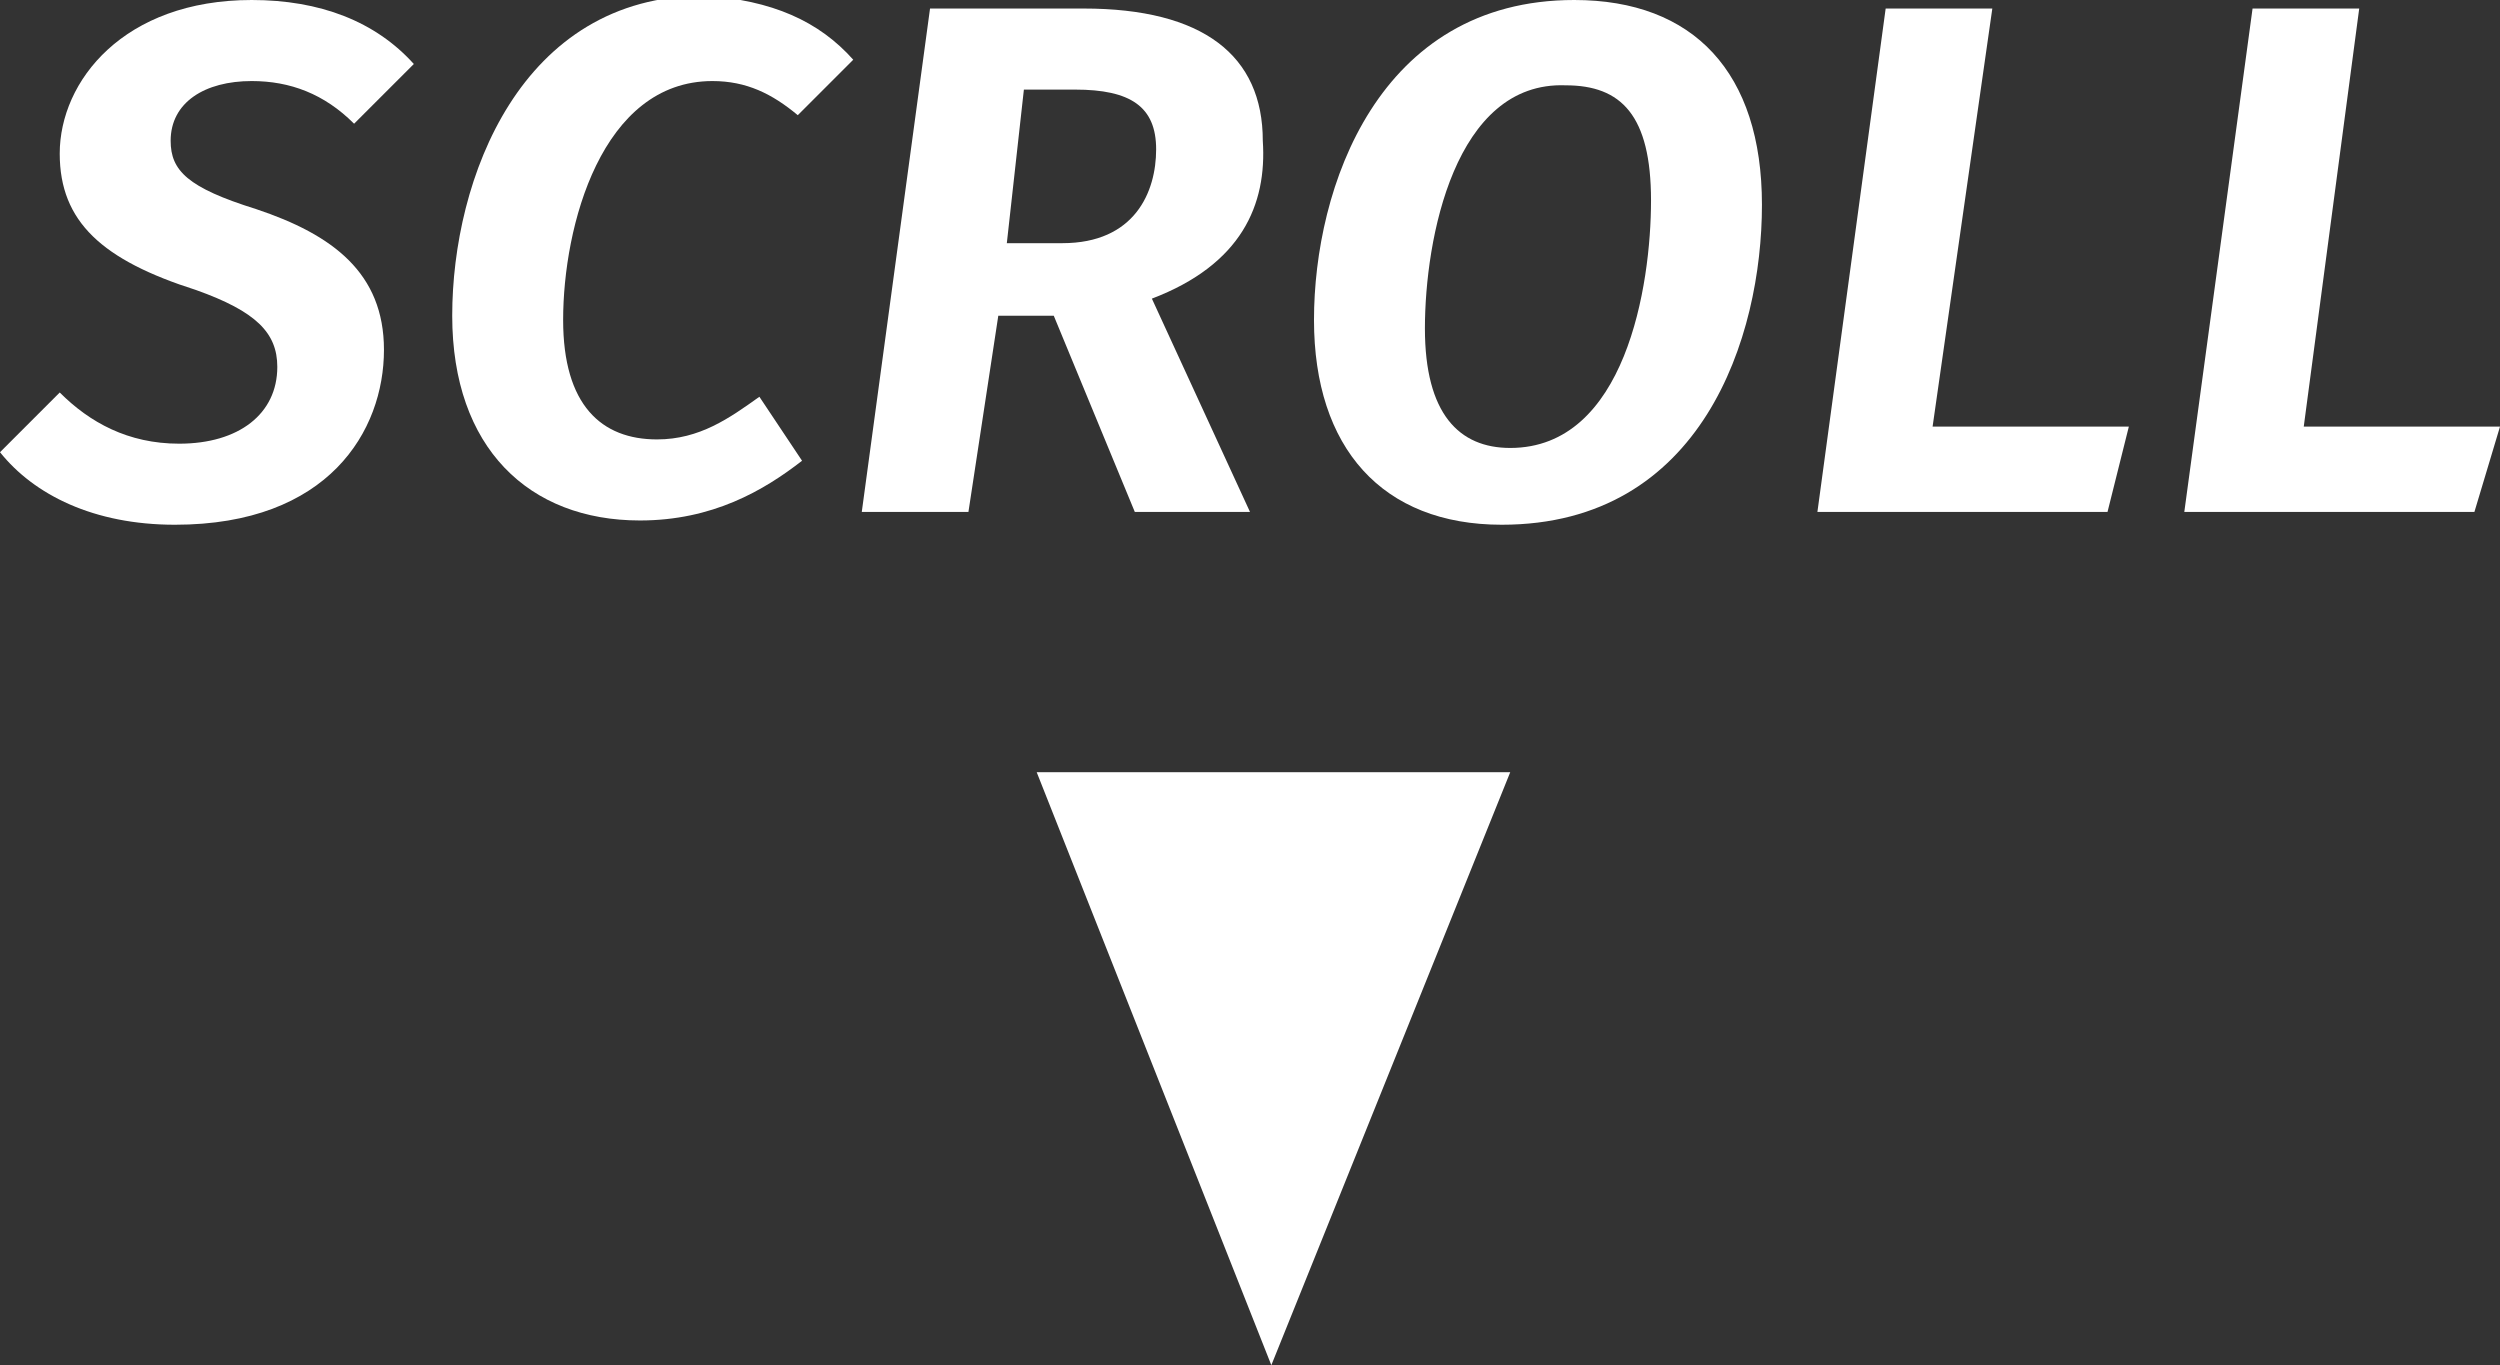
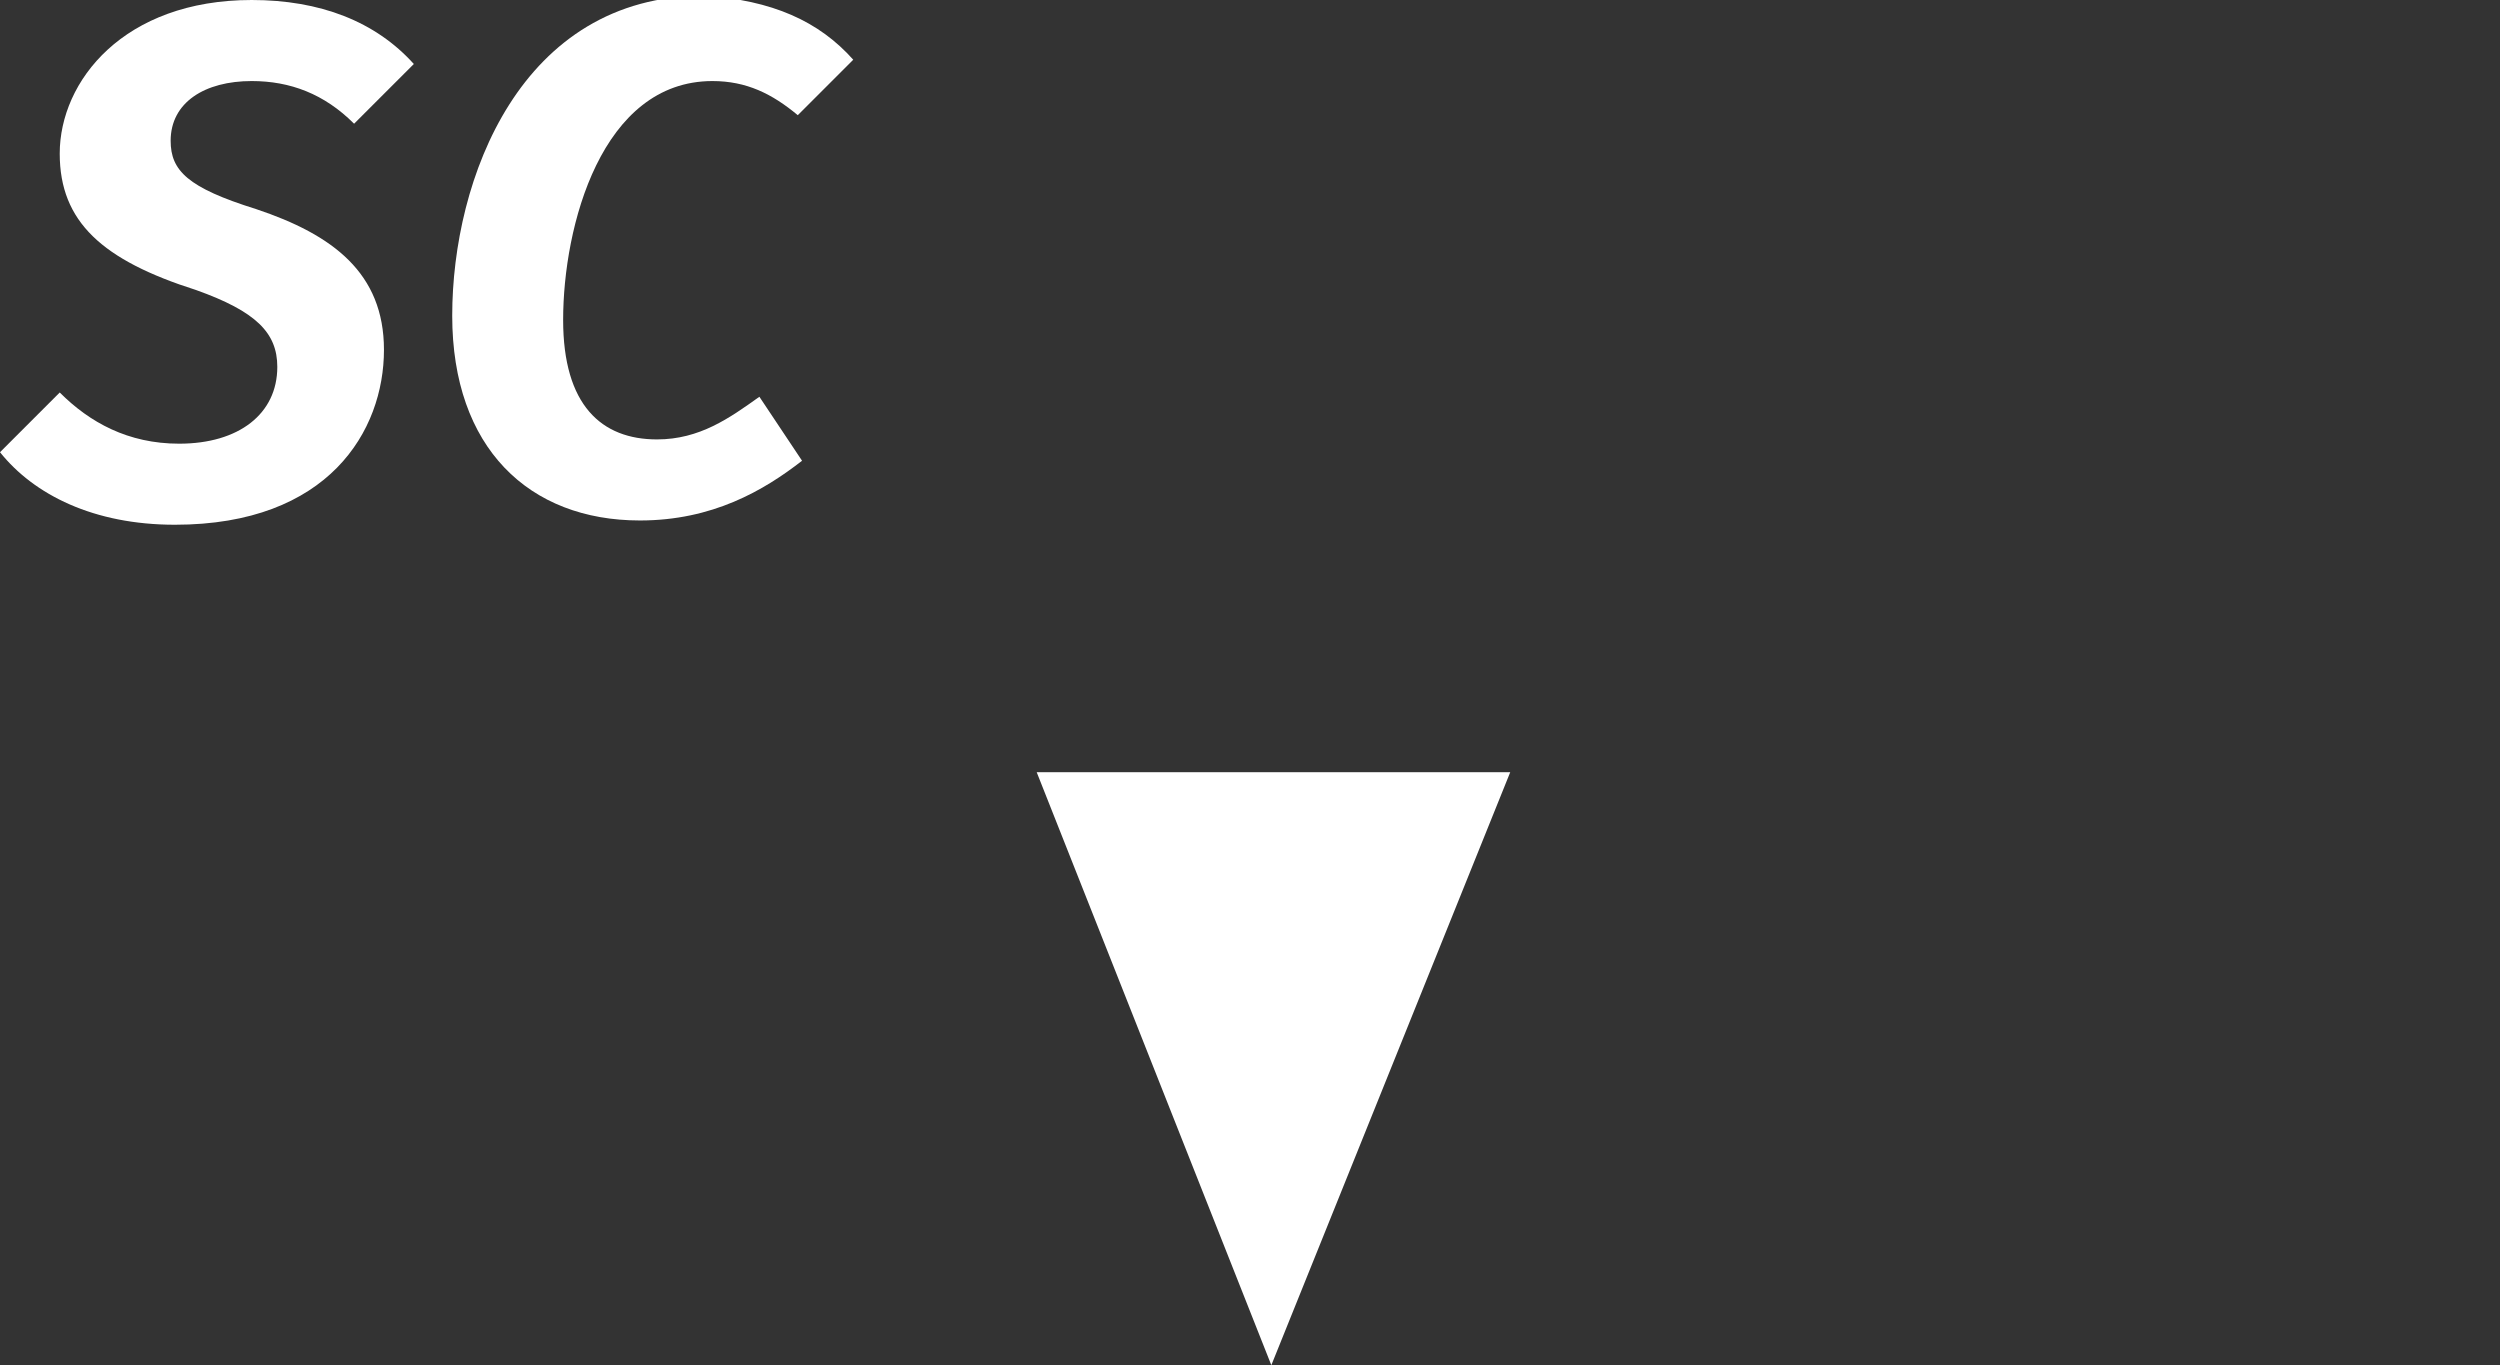
<svg xmlns="http://www.w3.org/2000/svg" version="1.1" id="レイヤー_1" x="0px" y="0px" viewBox="0 0 58.6 32" style="enable-background:new 0 0 58.6 32;" xml:space="preserve">
  <rect x="0" y="0" width="58.6" height="32" fill="#333333" stroke="none" />
  <style type="text/css">
	.st0{fill:#FFFFFF;}
</style>
  <g>
    <g>
      <polygon class="st0" points="29.8,32 35.4,18.1 24.3,18.1   " />
    </g>
    <g>
      <g>
        <path class="st0" d="M9.7,1.5L8.3,2.9c-0.7-0.7-1.5-1-2.4-1C4.8,1.9,4,2.4,4,3.3c0,0.7,0.4,1.1,2,1.6c1.8,0.6,3,1.5,3,3.3     c0,1.9-1.3,4.1-4.9,4.1c-1.9,0-3.3-0.7-4.1-1.7l1.4-1.4c0.7,0.7,1.6,1.2,2.8,1.2c1.4,0,2.3-0.7,2.3-1.8c0-0.8-0.5-1.3-1.9-1.8     C2.4,6.1,1.4,5.2,1.4,3.6C1.4,1.9,2.9,0,5.9,0C7.5,0,8.8,0.5,9.7,1.5z" />
        <path class="st0" d="M20,1.4l-1.3,1.3c-0.6-0.5-1.2-0.8-2-0.8c-2.6,0-3.5,3.4-3.5,5.6c0,2,0.9,2.8,2.2,2.8c1,0,1.7-0.5,2.4-1     l1,1.5c-0.9,0.7-2.1,1.4-3.8,1.4c-2.6,0-4.4-1.7-4.4-4.8c0-3.2,1.6-7.5,5.9-7.5C18.1,0,19.2,0.5,20,1.4z" />
-         <path class="st0" d="M27,7l2.3,5h-2.7l-1.9-4.6h-1.3L22.7,12h-2.5l1.6-11.8h3.6c2.8,0,4.2,1.1,4.2,3.1C29.7,4.8,29.1,6.2,27,7z      M23.6,5.7h1.3c1.7,0,2.2-1.2,2.2-2.2c0-1-0.6-1.4-1.9-1.4h-1.2L23.6,5.7z" />
-         <path class="st0" d="M41.3,4.8c0,3.1-1.4,7.5-6.1,7.5c-2.8,0-4.4-1.8-4.4-4.8c0-3.1,1.5-7.5,6.1-7.5C39.7,0,41.3,1.7,41.3,4.8z      M33.4,7.7c0,2,0.8,2.8,2,2.8c2.7,0,3.3-3.8,3.3-5.8c0-2-0.7-2.7-2-2.7C34.1,1.9,33.4,5.6,33.4,7.7z" />
-         <path class="st0" d="M45.3,10h4.6l-0.5,2h-6.8l1.6-11.8h2.5L45.3,10z" />
-         <path class="st0" d="M54,10h4.6L58,12h-6.8l1.6-11.8h2.5L54,10z" />
      </g>
    </g>
  </g>
</svg>